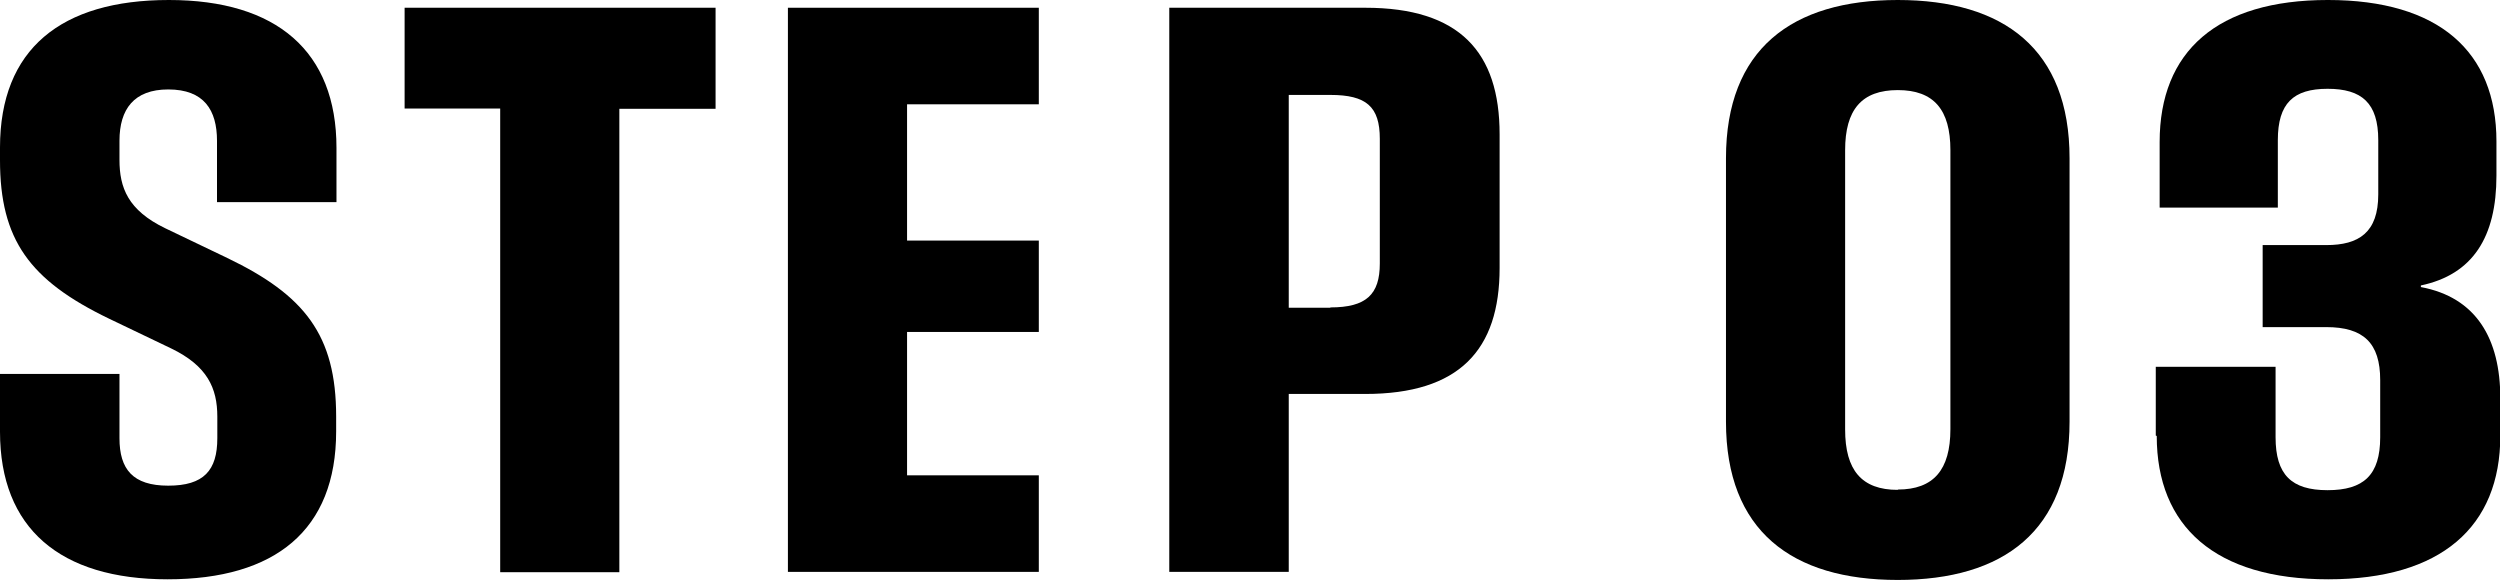
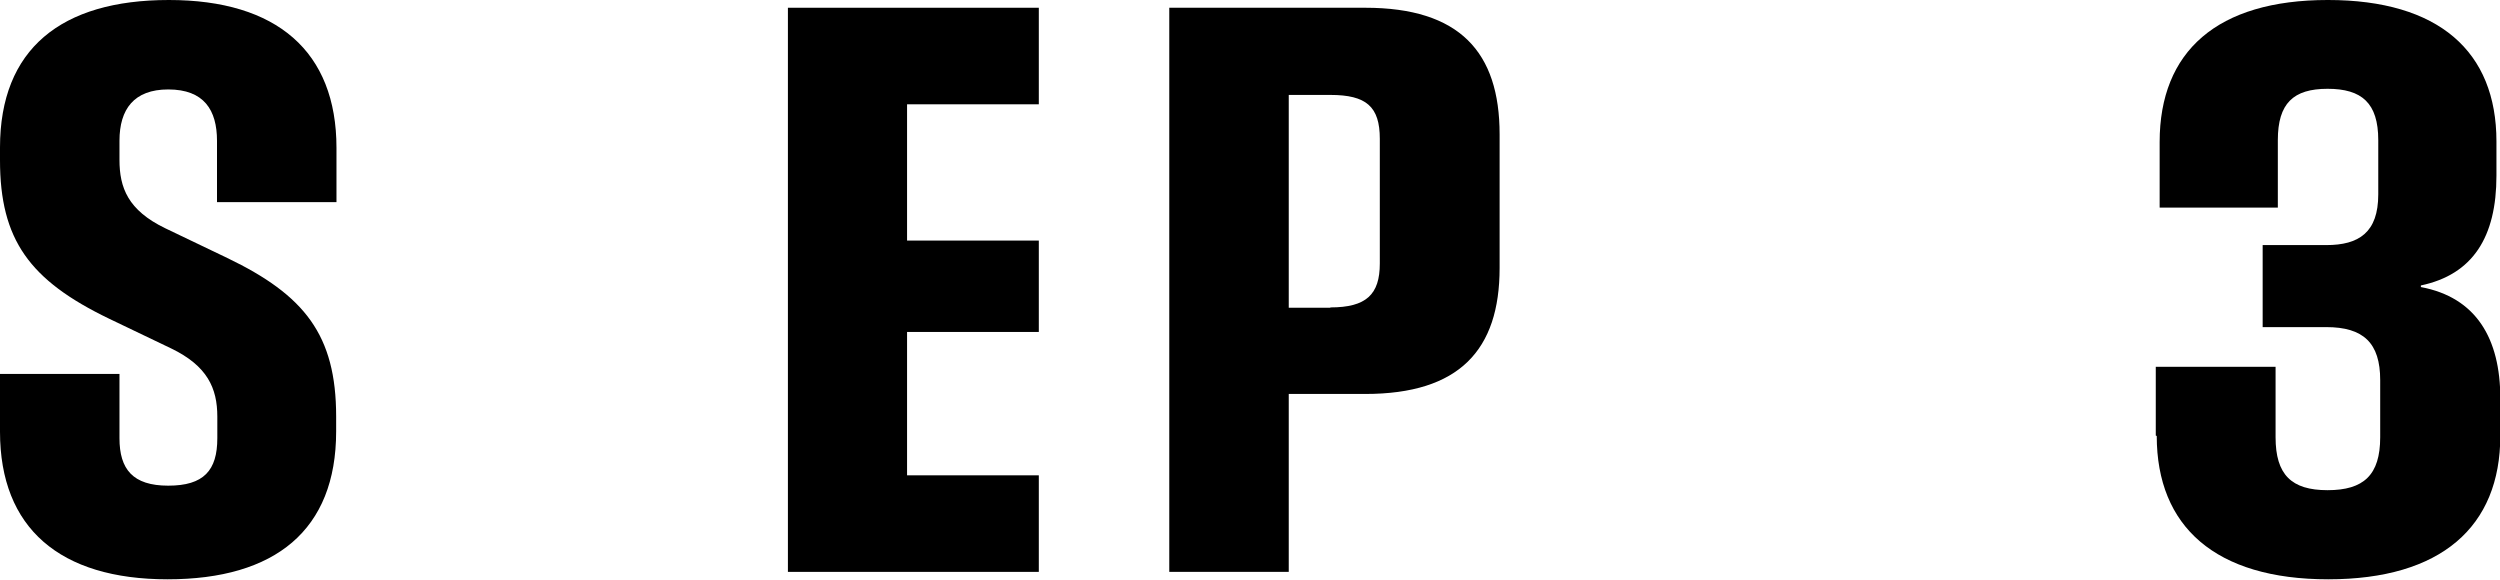
<svg xmlns="http://www.w3.org/2000/svg" id="_レイヤー_2" viewBox="0 0 77.42 17.96">
  <g id="_レイヤー_1-2">
    <path d="M0,13.37v-1.79h3.7v1.99c0,.96.41,1.47,1.51,1.47s1.52-.47,1.52-1.47v-.67c0-.88-.31-1.57-1.43-2.11l-1.92-.92C.91,8.68,0,7.42,0,4.96v-.39C0,1.52,1.89,0,5.23,0s5.19,1.59,5.19,4.58v1.68h-3.7v-1.9c0-.95-.4-1.59-1.51-1.59-1.06,0-1.51.61-1.51,1.59v.59c0,.86.26,1.56,1.42,2.12l1.92.92c2.39,1.15,3.37,2.38,3.37,4.91v.46c0,3.06-1.89,4.58-5.22,4.58S0,16.36,0,13.37Z" />
-     <path d="M15.49,3.36h-2.96V.24h9.63v3.13h-2.98v14.35h-3.69V3.36Z" />
    <path d="M24.4.24h7.77v2.99h-4.08v4.22h4.08v2.83h-4.08v4.44h4.08v2.99h-7.77V.24Z" />
    <path d="M36.21.24h6.07c2.92,0,4.16,1.37,4.16,3.92v4.14c0,2.54-1.25,3.9-4.16,3.9h-2.37v5.51h-3.7V.24ZM41.2,9.52c1.11,0,1.53-.4,1.53-1.36v-3.86c0-1-.42-1.36-1.53-1.36h-1.29v6.59h1.29Z" />
-     <path d="M53.45,13.05V4.9c0-3.38,2.04-4.9,5.32-4.9s5.32,1.52,5.32,4.9v8.16c0,3.38-2.04,4.9-5.32,4.9s-5.32-1.52-5.32-4.9h0ZM58.77,15.16c1.11,0,1.63-.61,1.63-1.87V4.65c0-1.25-.51-1.86-1.63-1.86s-1.63.61-1.63,1.86v8.65c0,1.26.51,1.87,1.63,1.87h0Z" />
    <path d="M66.76,13.49v-2.13h3.71v2.18c0,1.16.49,1.64,1.61,1.64s1.63-.47,1.63-1.64v-1.77c0-1.15-.52-1.64-1.67-1.64h-1.97v-2.54h1.97c1.01,0,1.61-.39,1.61-1.57v-1.68c0-1.15-.51-1.59-1.57-1.59s-1.54.45-1.54,1.59v2.09h-3.66v-2.03c0-2.81,1.78-4.4,5.21-4.4s5.22,1.59,5.22,4.38v1.06c0,1.9-.73,3.06-2.34,3.4v.05c1.71.32,2.46,1.59,2.46,3.45v1.15c0,2.83-1.84,4.45-5.33,4.45s-5.31-1.63-5.31-4.44h0Z" />
  </g>
</svg>